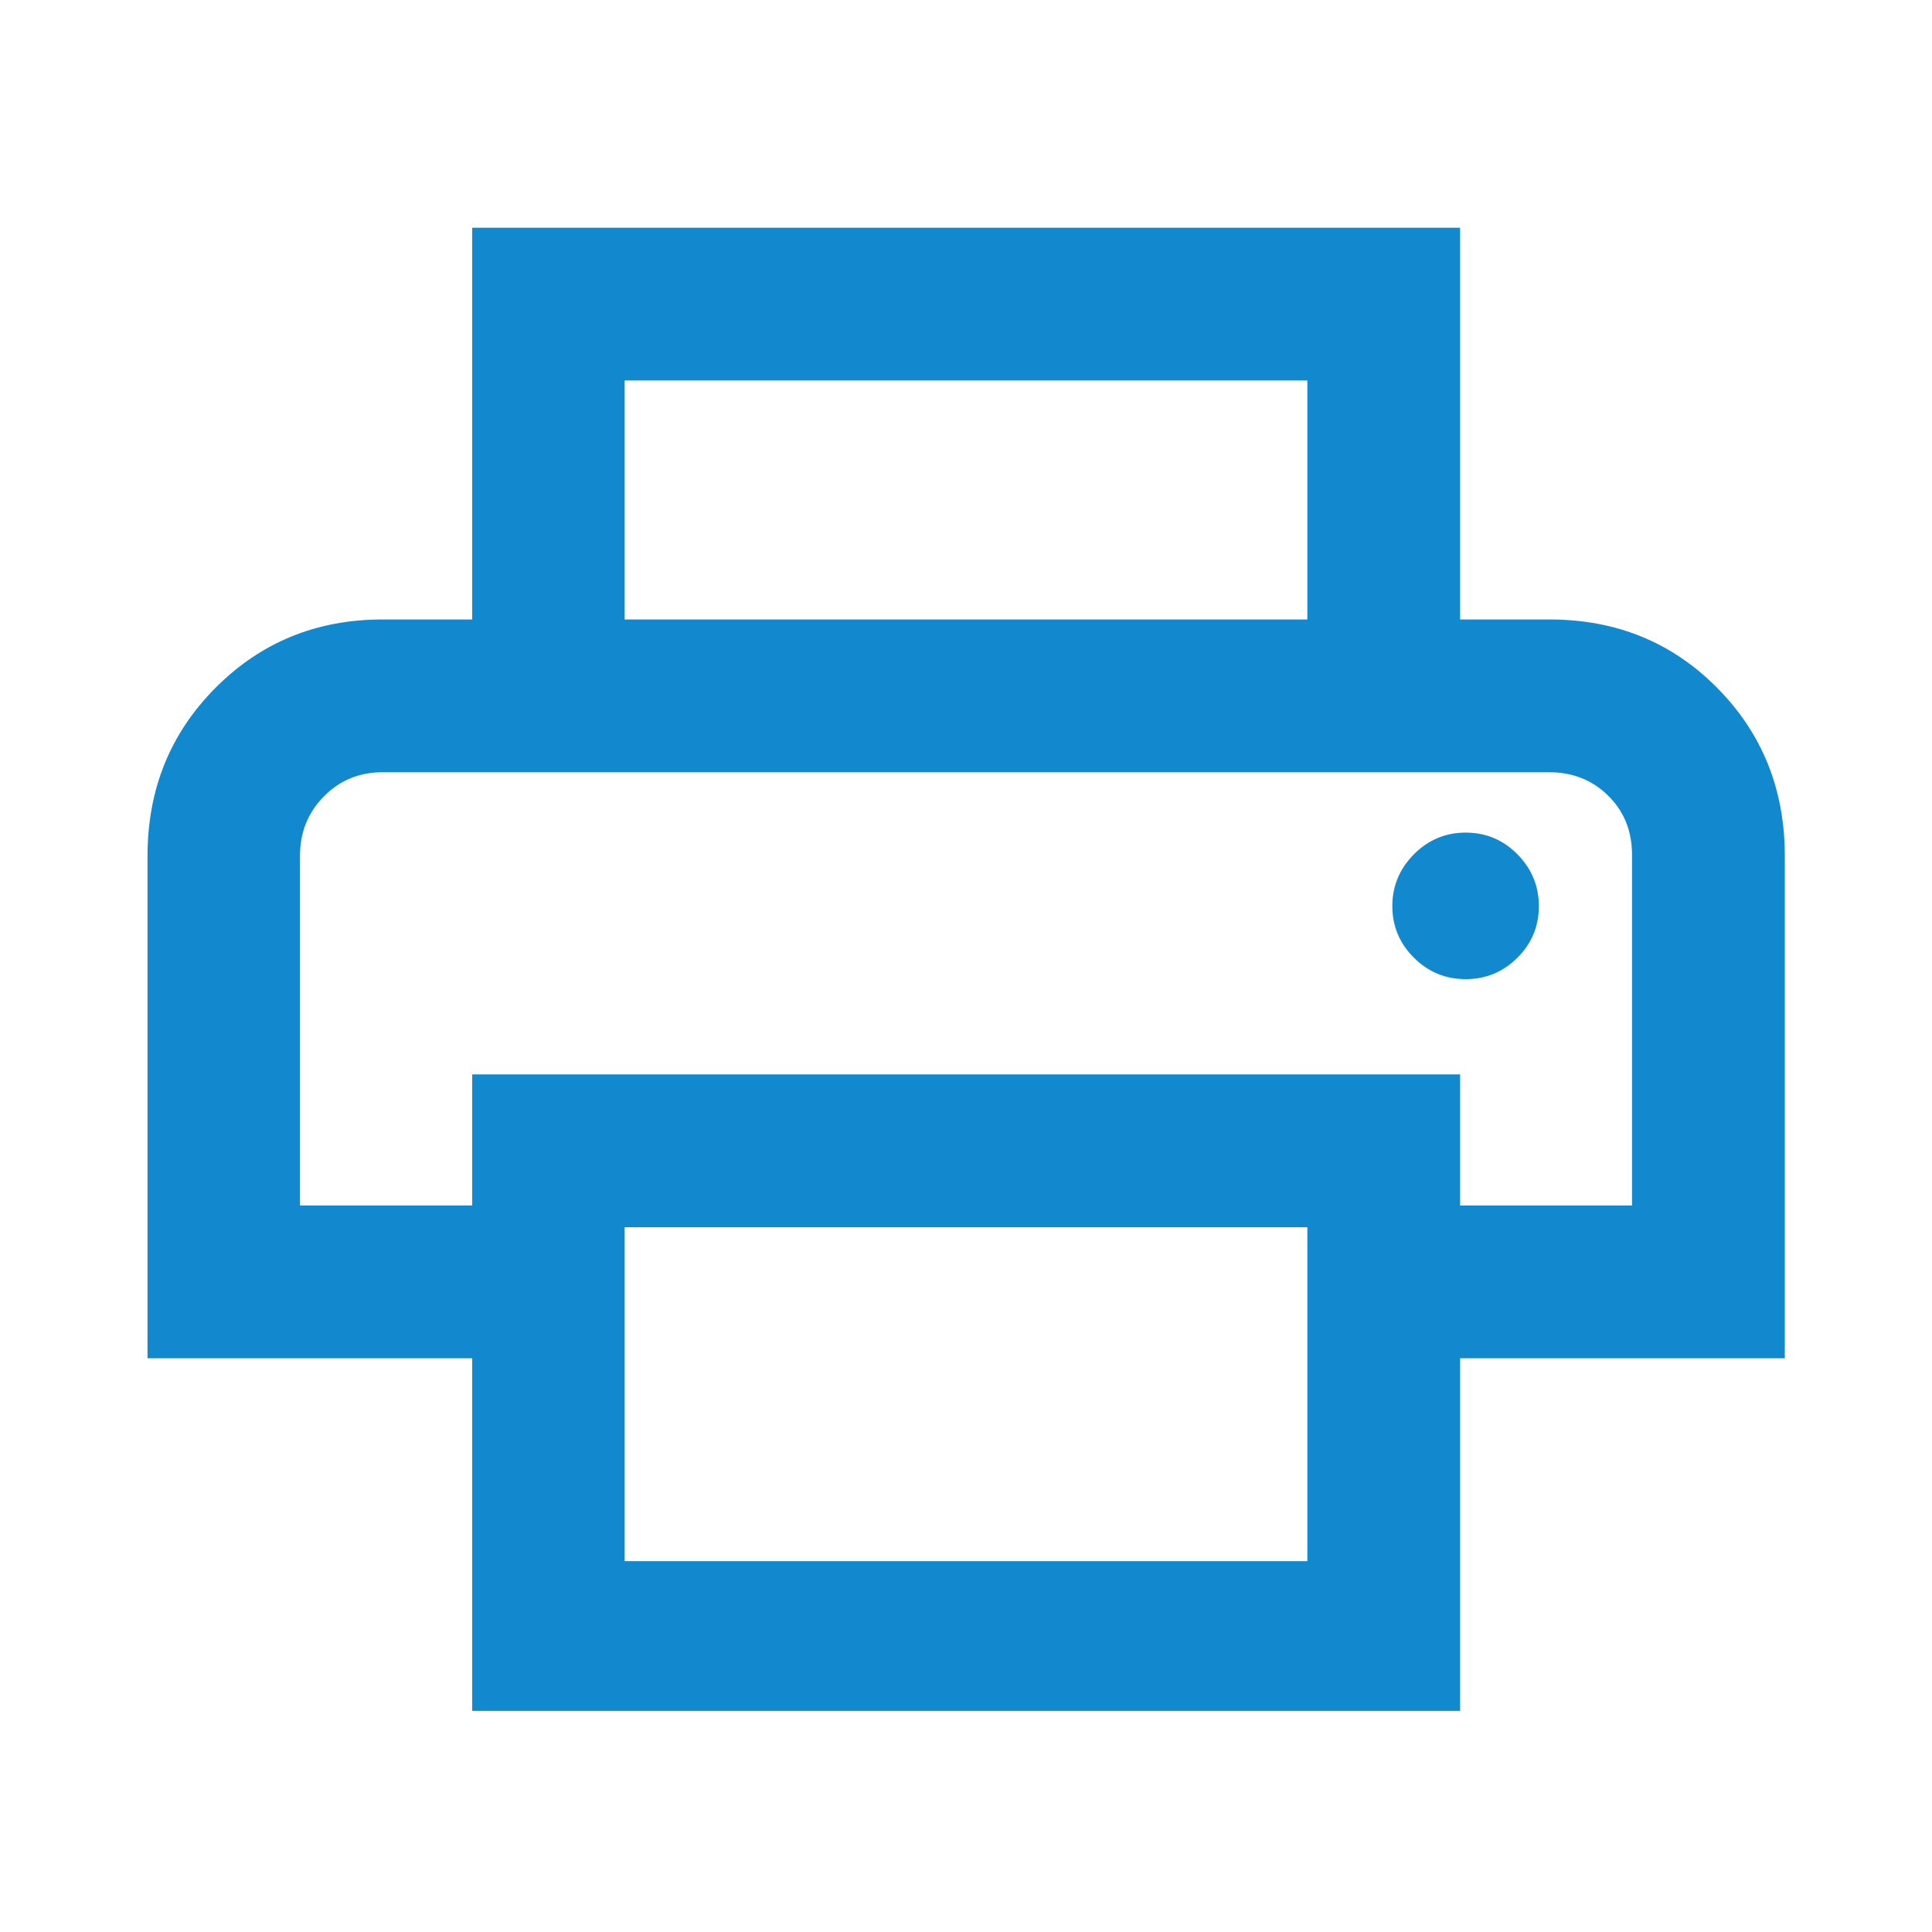
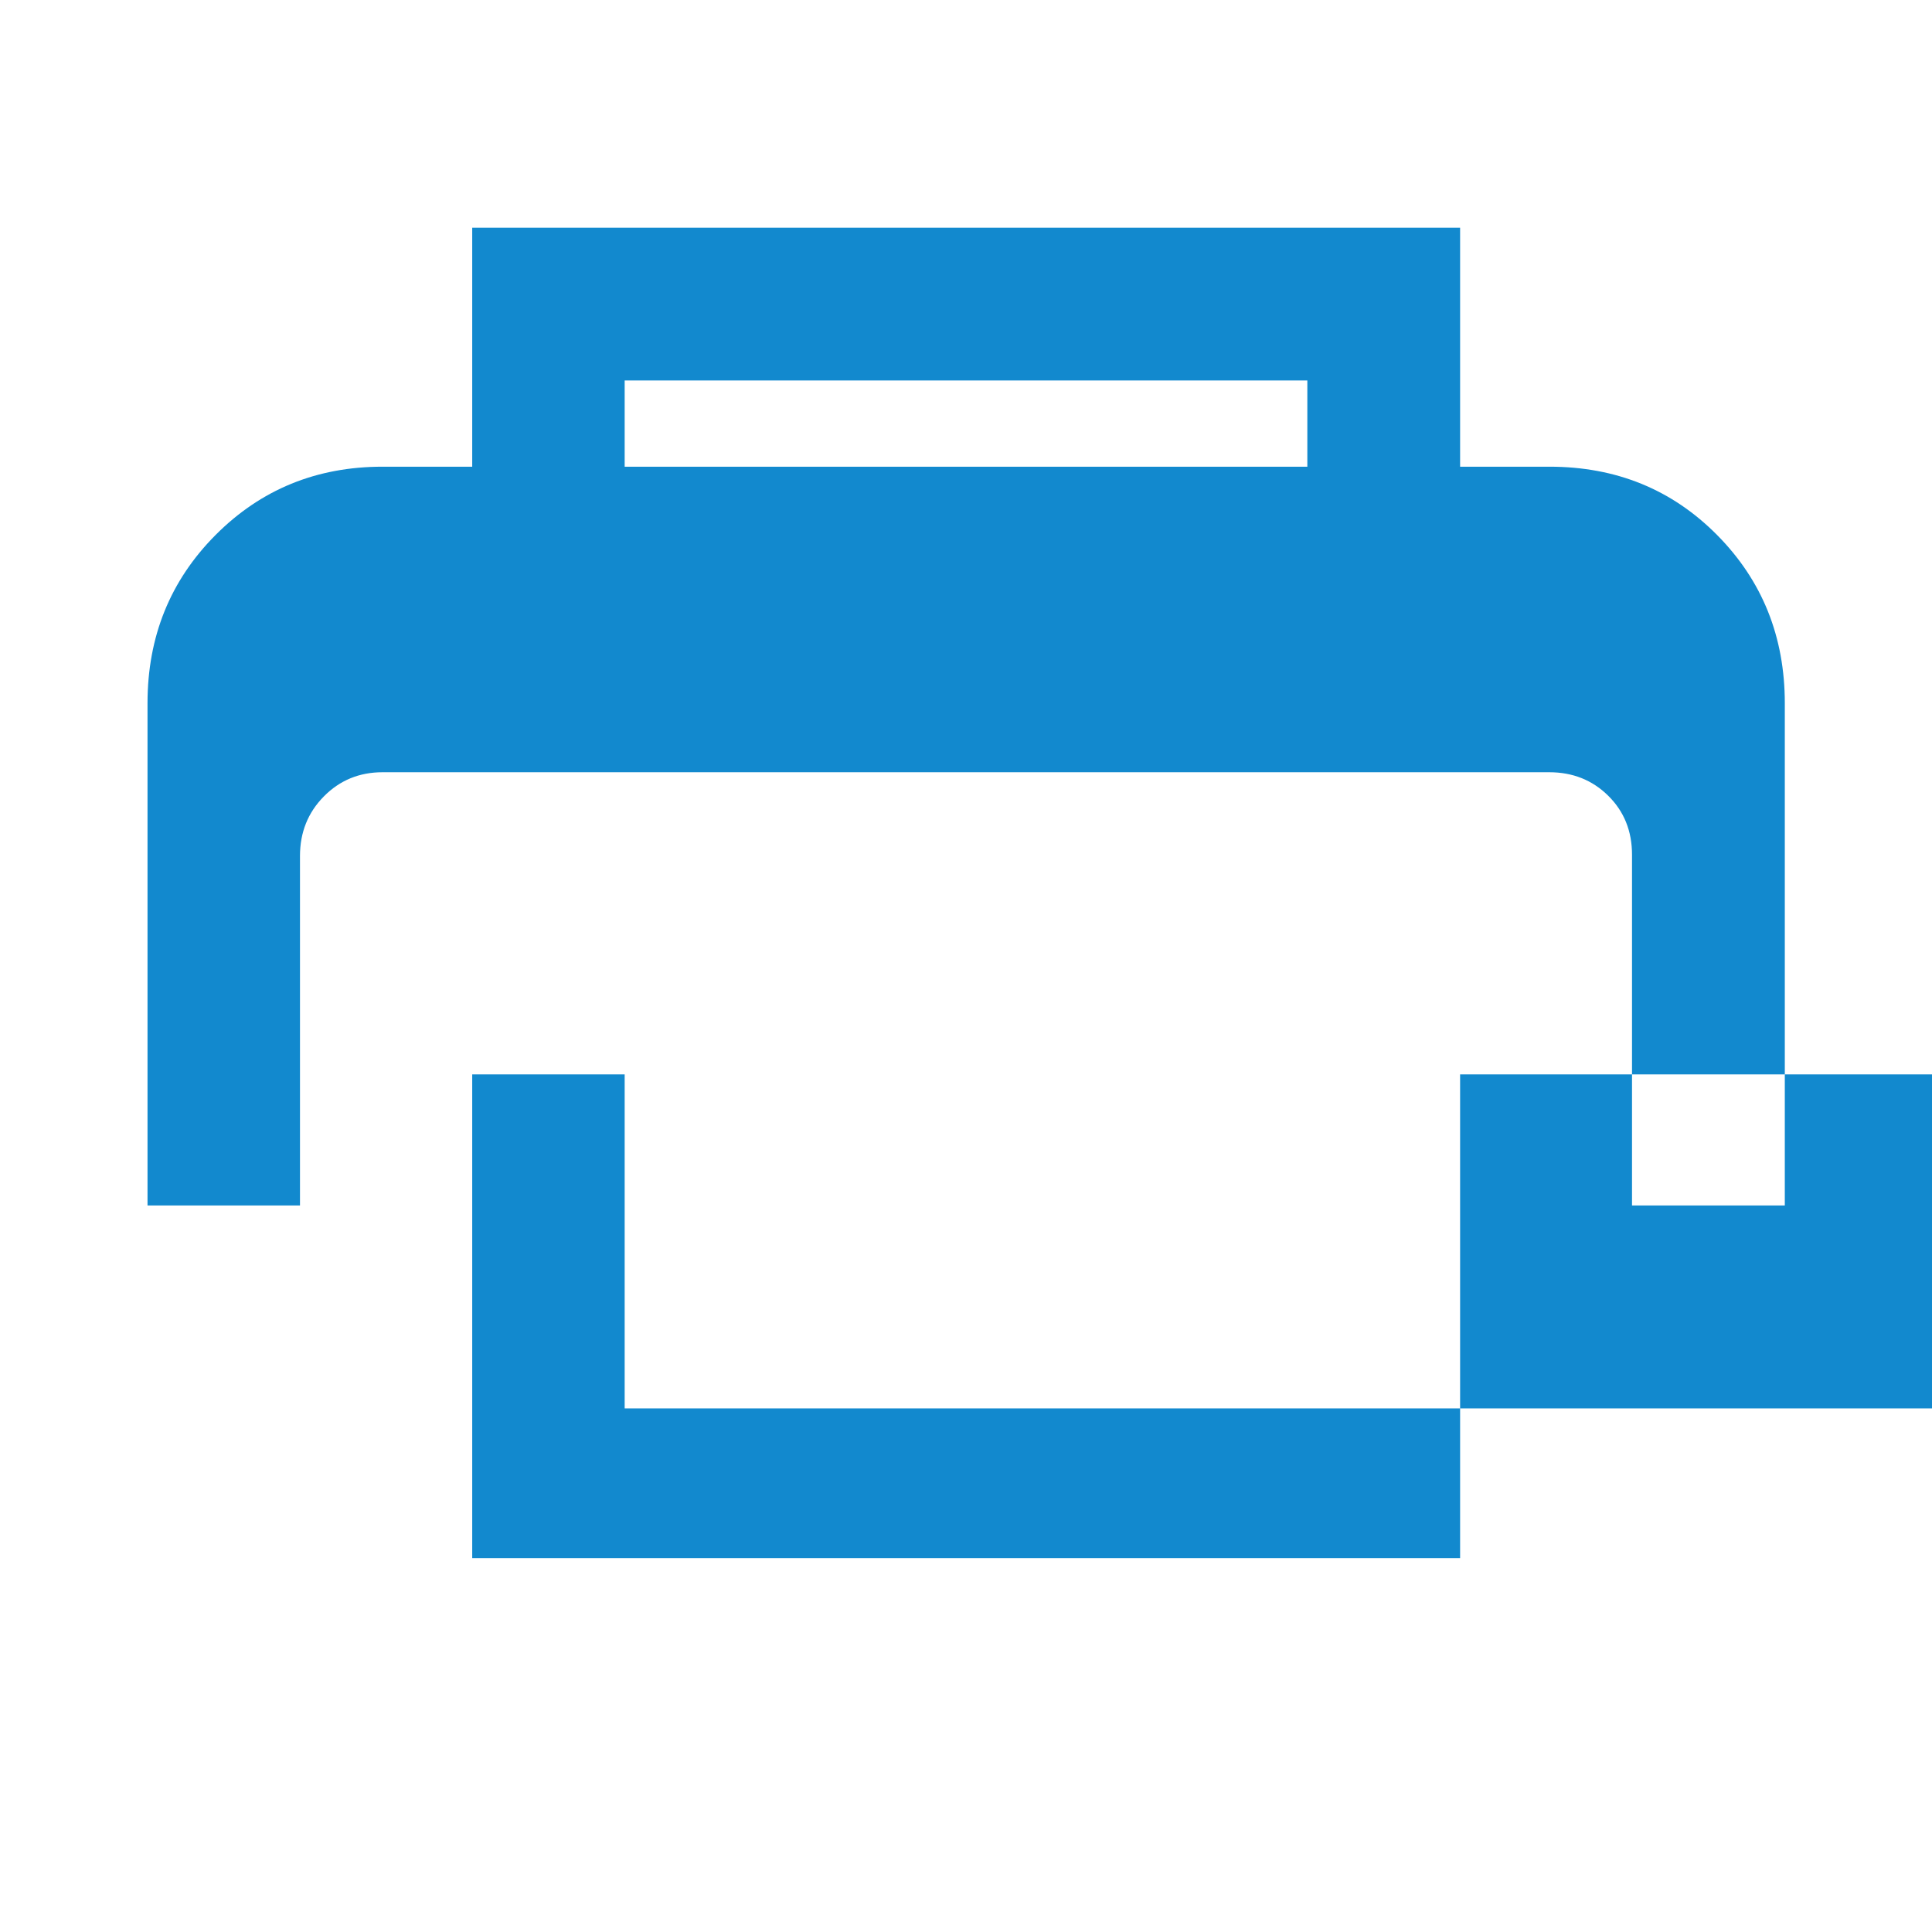
<svg xmlns="http://www.w3.org/2000/svg" height="40px" viewBox="0 -960 960 960" width="40px" fill="#1289ce">
-   <path d="M649.61-652.19v-118.75H310.39v118.75h-75.75v-194.67h490.88v194.67h-75.91Zm-500.55 75.91h661.88-661.88Zm579.22 102.81q15.02 0 25.69-10.63 10.68-10.62 10.68-25.65 0-14.95-10.63-25.74t-25.74-10.79q-15.02 0-25.73 10.79t-10.71 25.74q0 14.94 10.71 25.61t25.73 10.67Zm-78.67 289.2v-165.95H310.39v165.95h339.22Zm75.91 74.39H234.64v-175.21H73.3v-249.58q0-49.6 33.79-83.56t83.02-33.96h579.78q49.71 0 83.34 33.96t33.63 83.56v249.58H725.52v175.21ZM810.94-361v-174.29q0-17.64-11.82-29.31-11.83-11.68-29.31-11.68h-579.7q-17.34 0-29.19 12.02-11.86 12.01-11.86 29.59V-361h85.58v-65.14h490.88V-361h85.42Z" />
+   <path d="M649.61-652.19v-118.75H310.39v118.75h-75.75v-194.67h490.88v194.67h-75.91Zh661.88-661.88Zm579.22 102.81q15.02 0 25.69-10.63 10.68-10.62 10.68-25.65 0-14.95-10.63-25.74t-25.74-10.79q-15.02 0-25.73 10.79t-10.71 25.74q0 14.94 10.71 25.61t25.73 10.67Zm-78.67 289.2v-165.95H310.39v165.95h339.22Zm75.91 74.39H234.64v-175.21H73.3v-249.58q0-49.6 33.79-83.56t83.02-33.96h579.78q49.71 0 83.34 33.96t33.63 83.56v249.58H725.52v175.21ZM810.94-361v-174.29q0-17.64-11.82-29.31-11.83-11.68-29.31-11.68h-579.7q-17.34 0-29.19 12.02-11.86 12.01-11.86 29.59V-361h85.58v-65.14h490.88V-361h85.42Z" />
</svg>